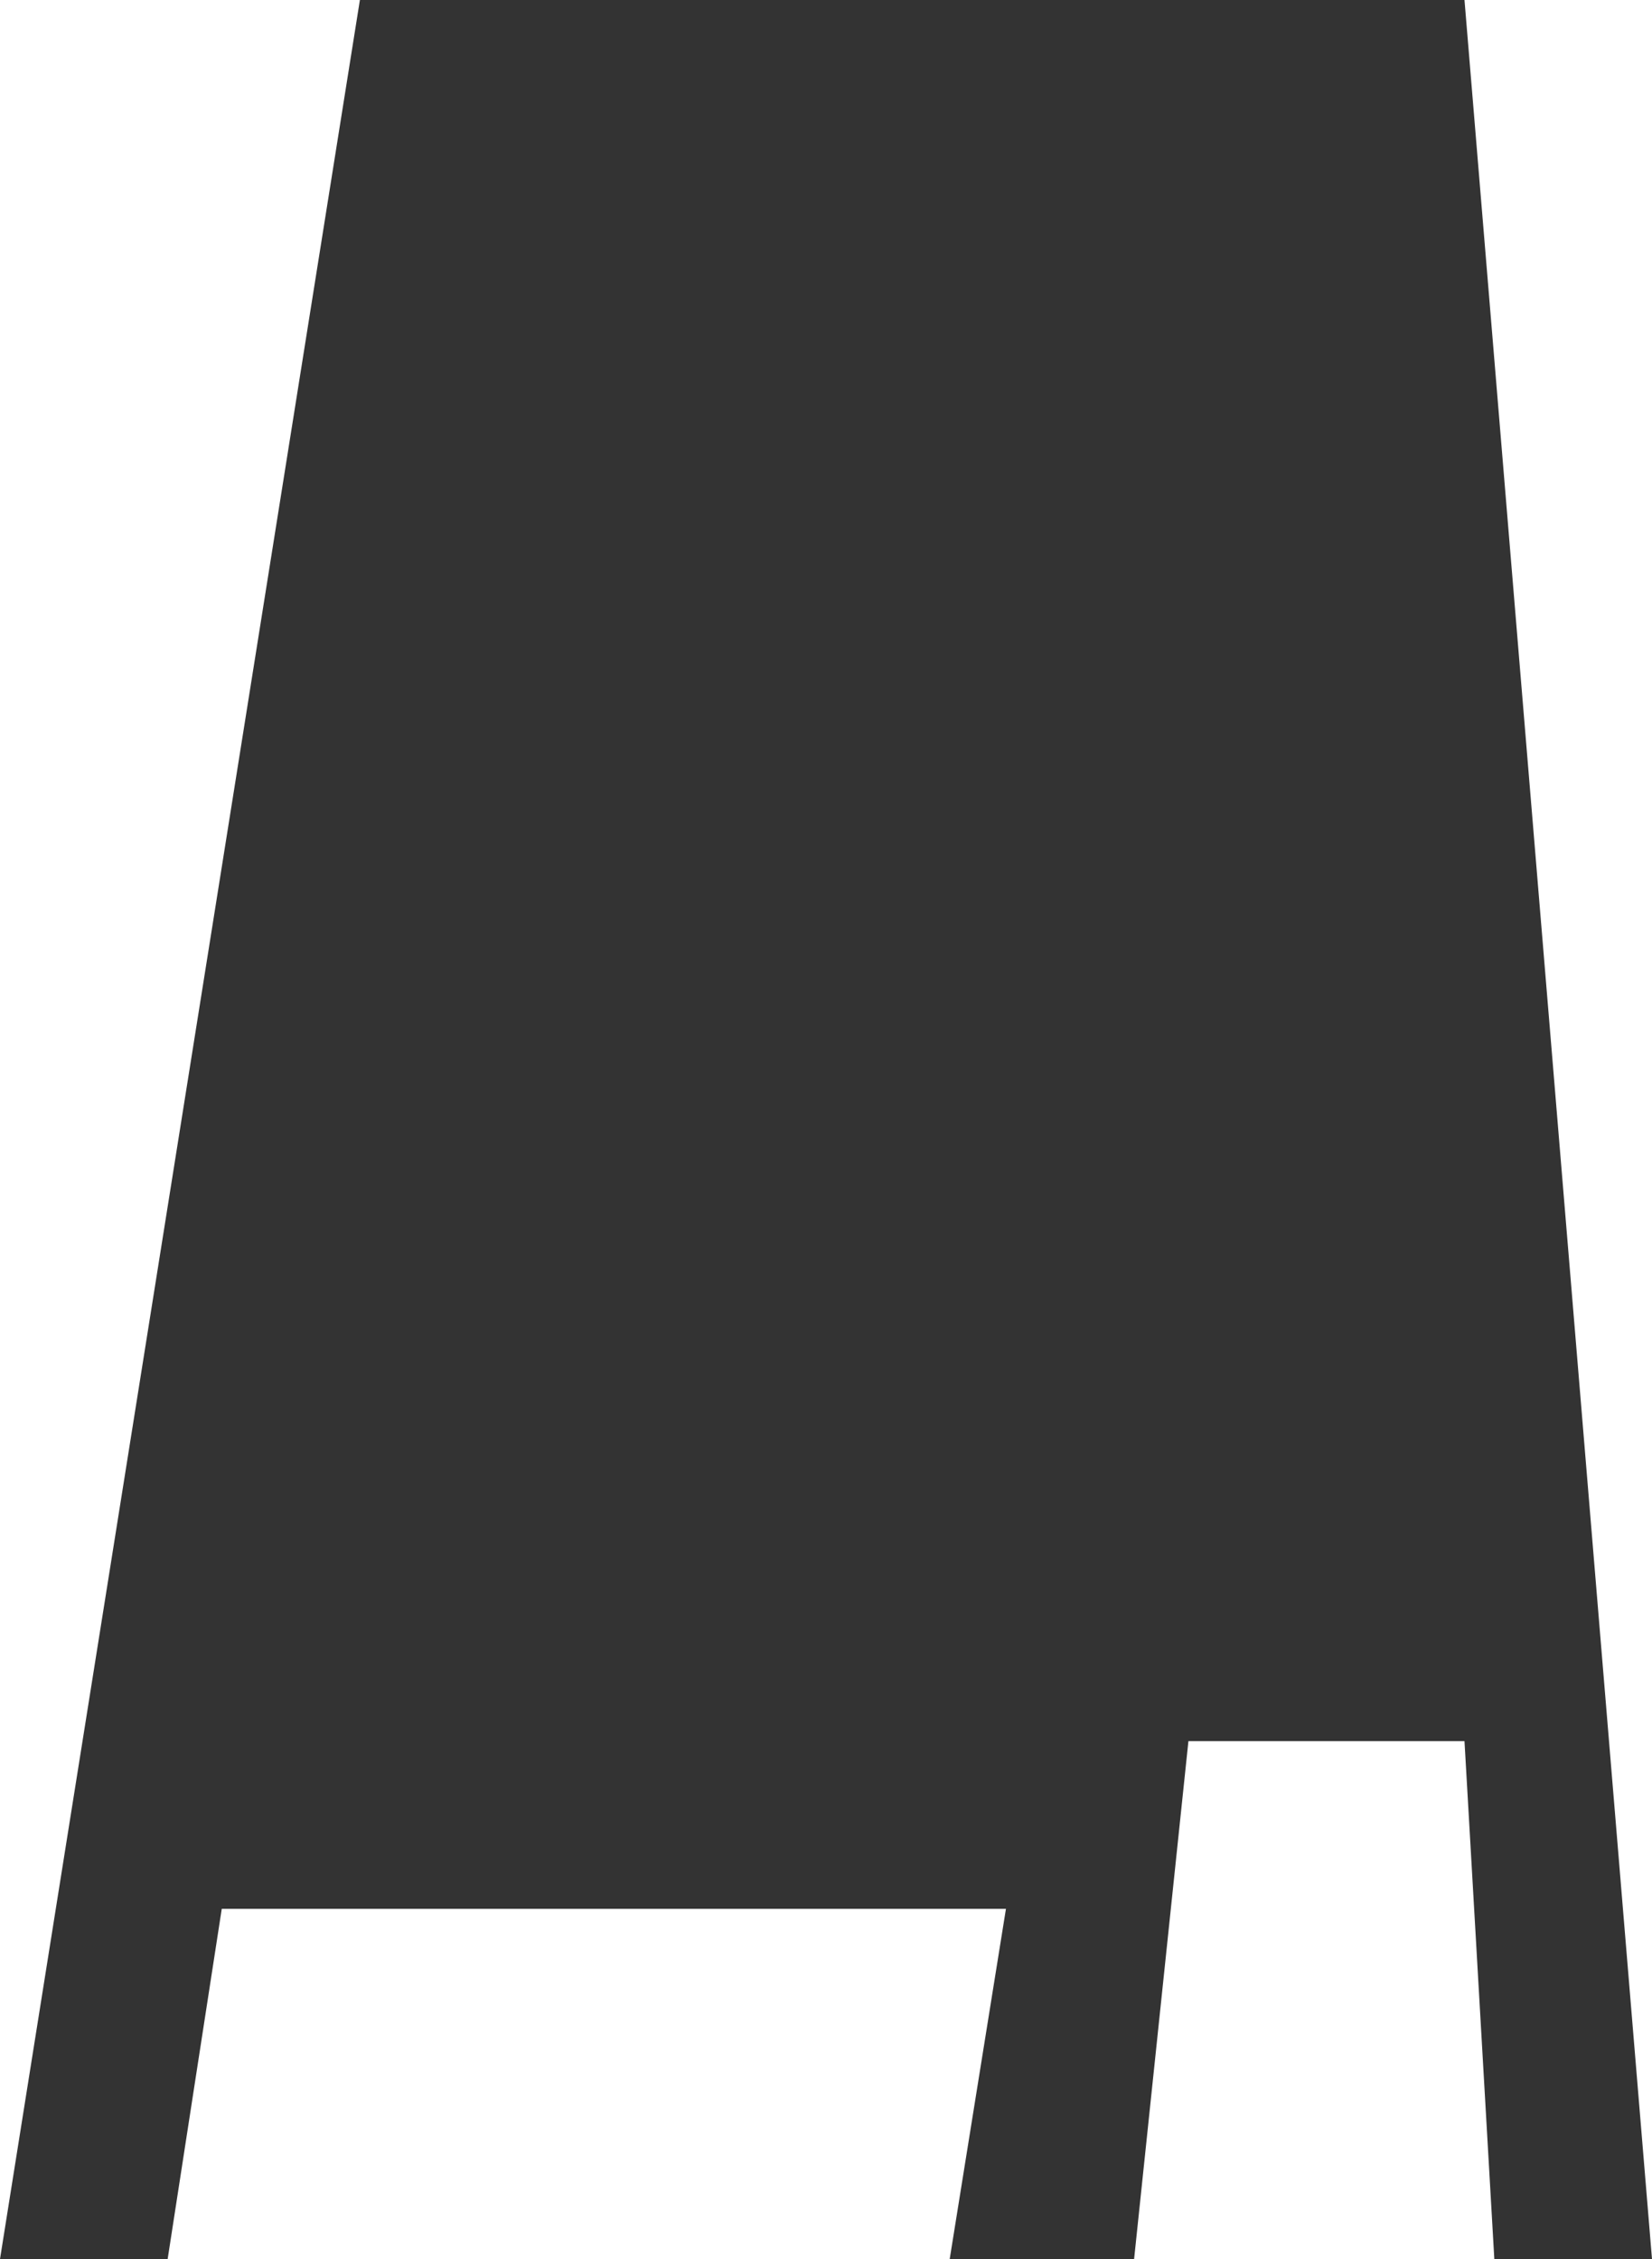
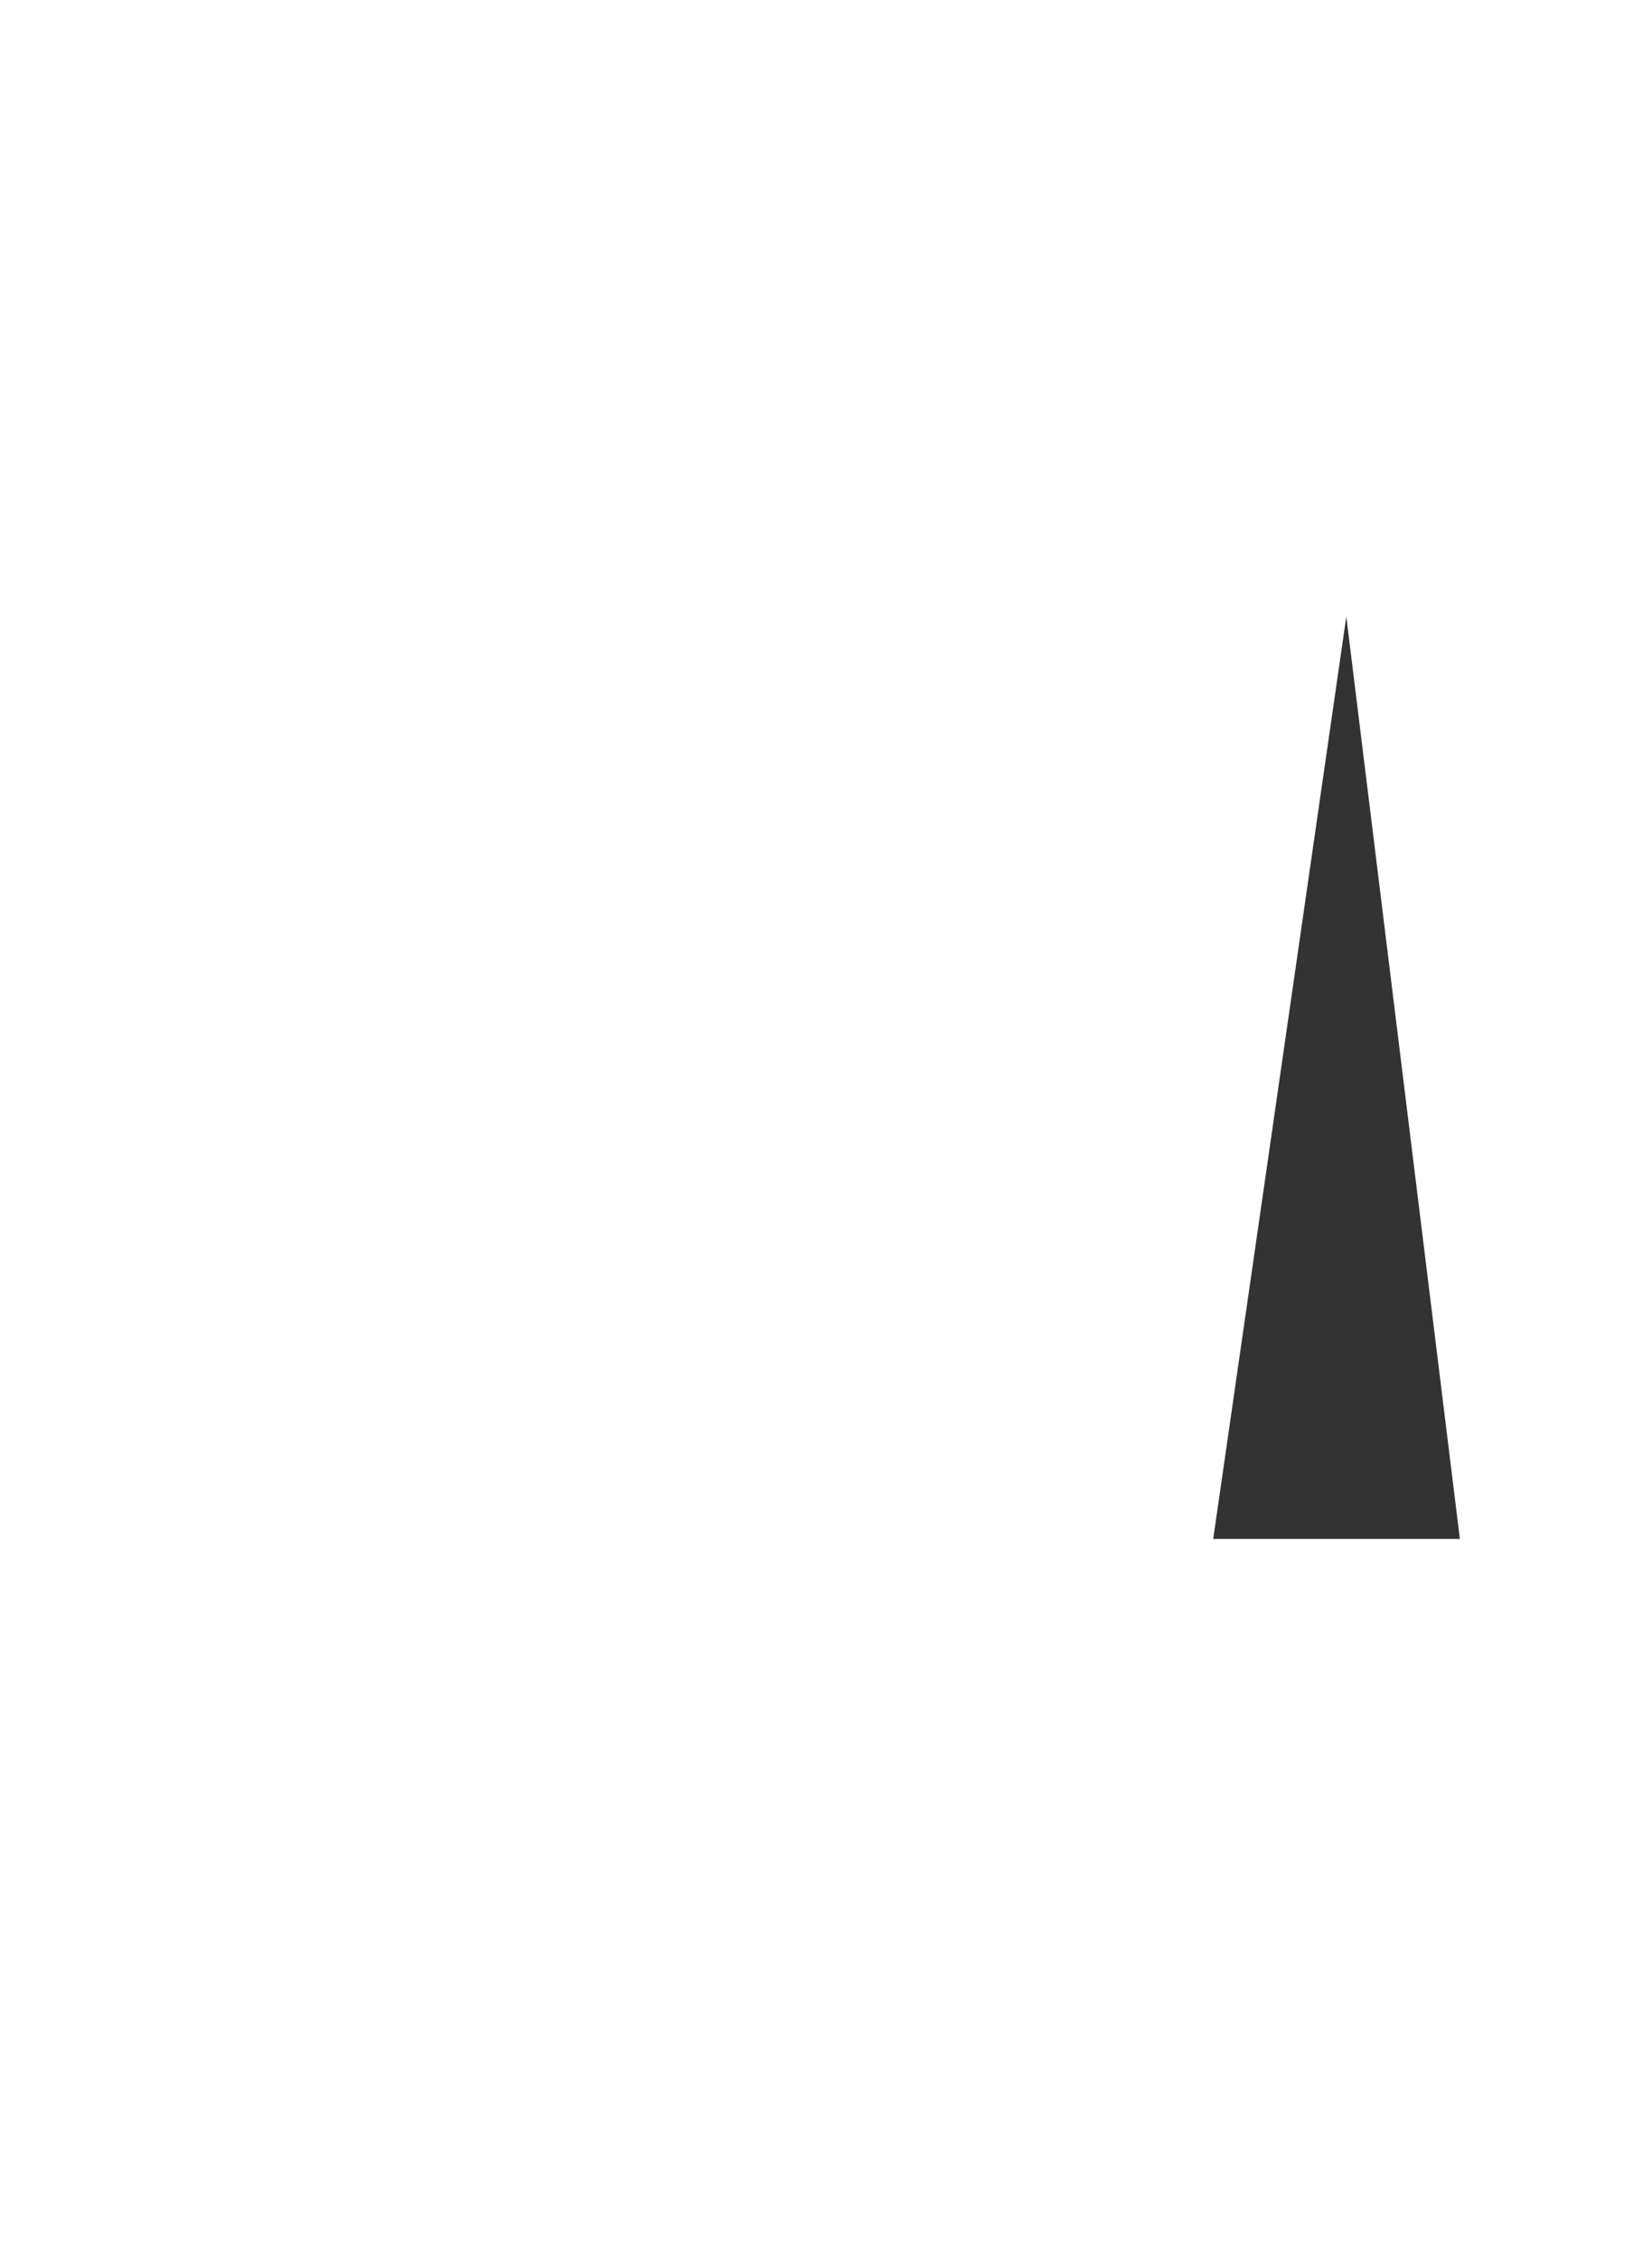
<svg xmlns="http://www.w3.org/2000/svg" viewBox="0 0 15.391 21.043">
  <defs>
    <style>.a{fill:#333;}</style>
  </defs>
  <title>1</title>
-   <polygon class="a" points="13.644 0 3.353 0 0 21.043 1.562 21.043 2.066 17.781 9.372 17.781 8.848 21.043 10.566 21.043 11.072 16.219 13.644 16.219 13.922 21.043 15.391 21.043 13.644 0" />
  <polygon class="a" points="11.303 14.335 12.543 5.743 13.601 14.335 11.303 14.335" />
</svg>